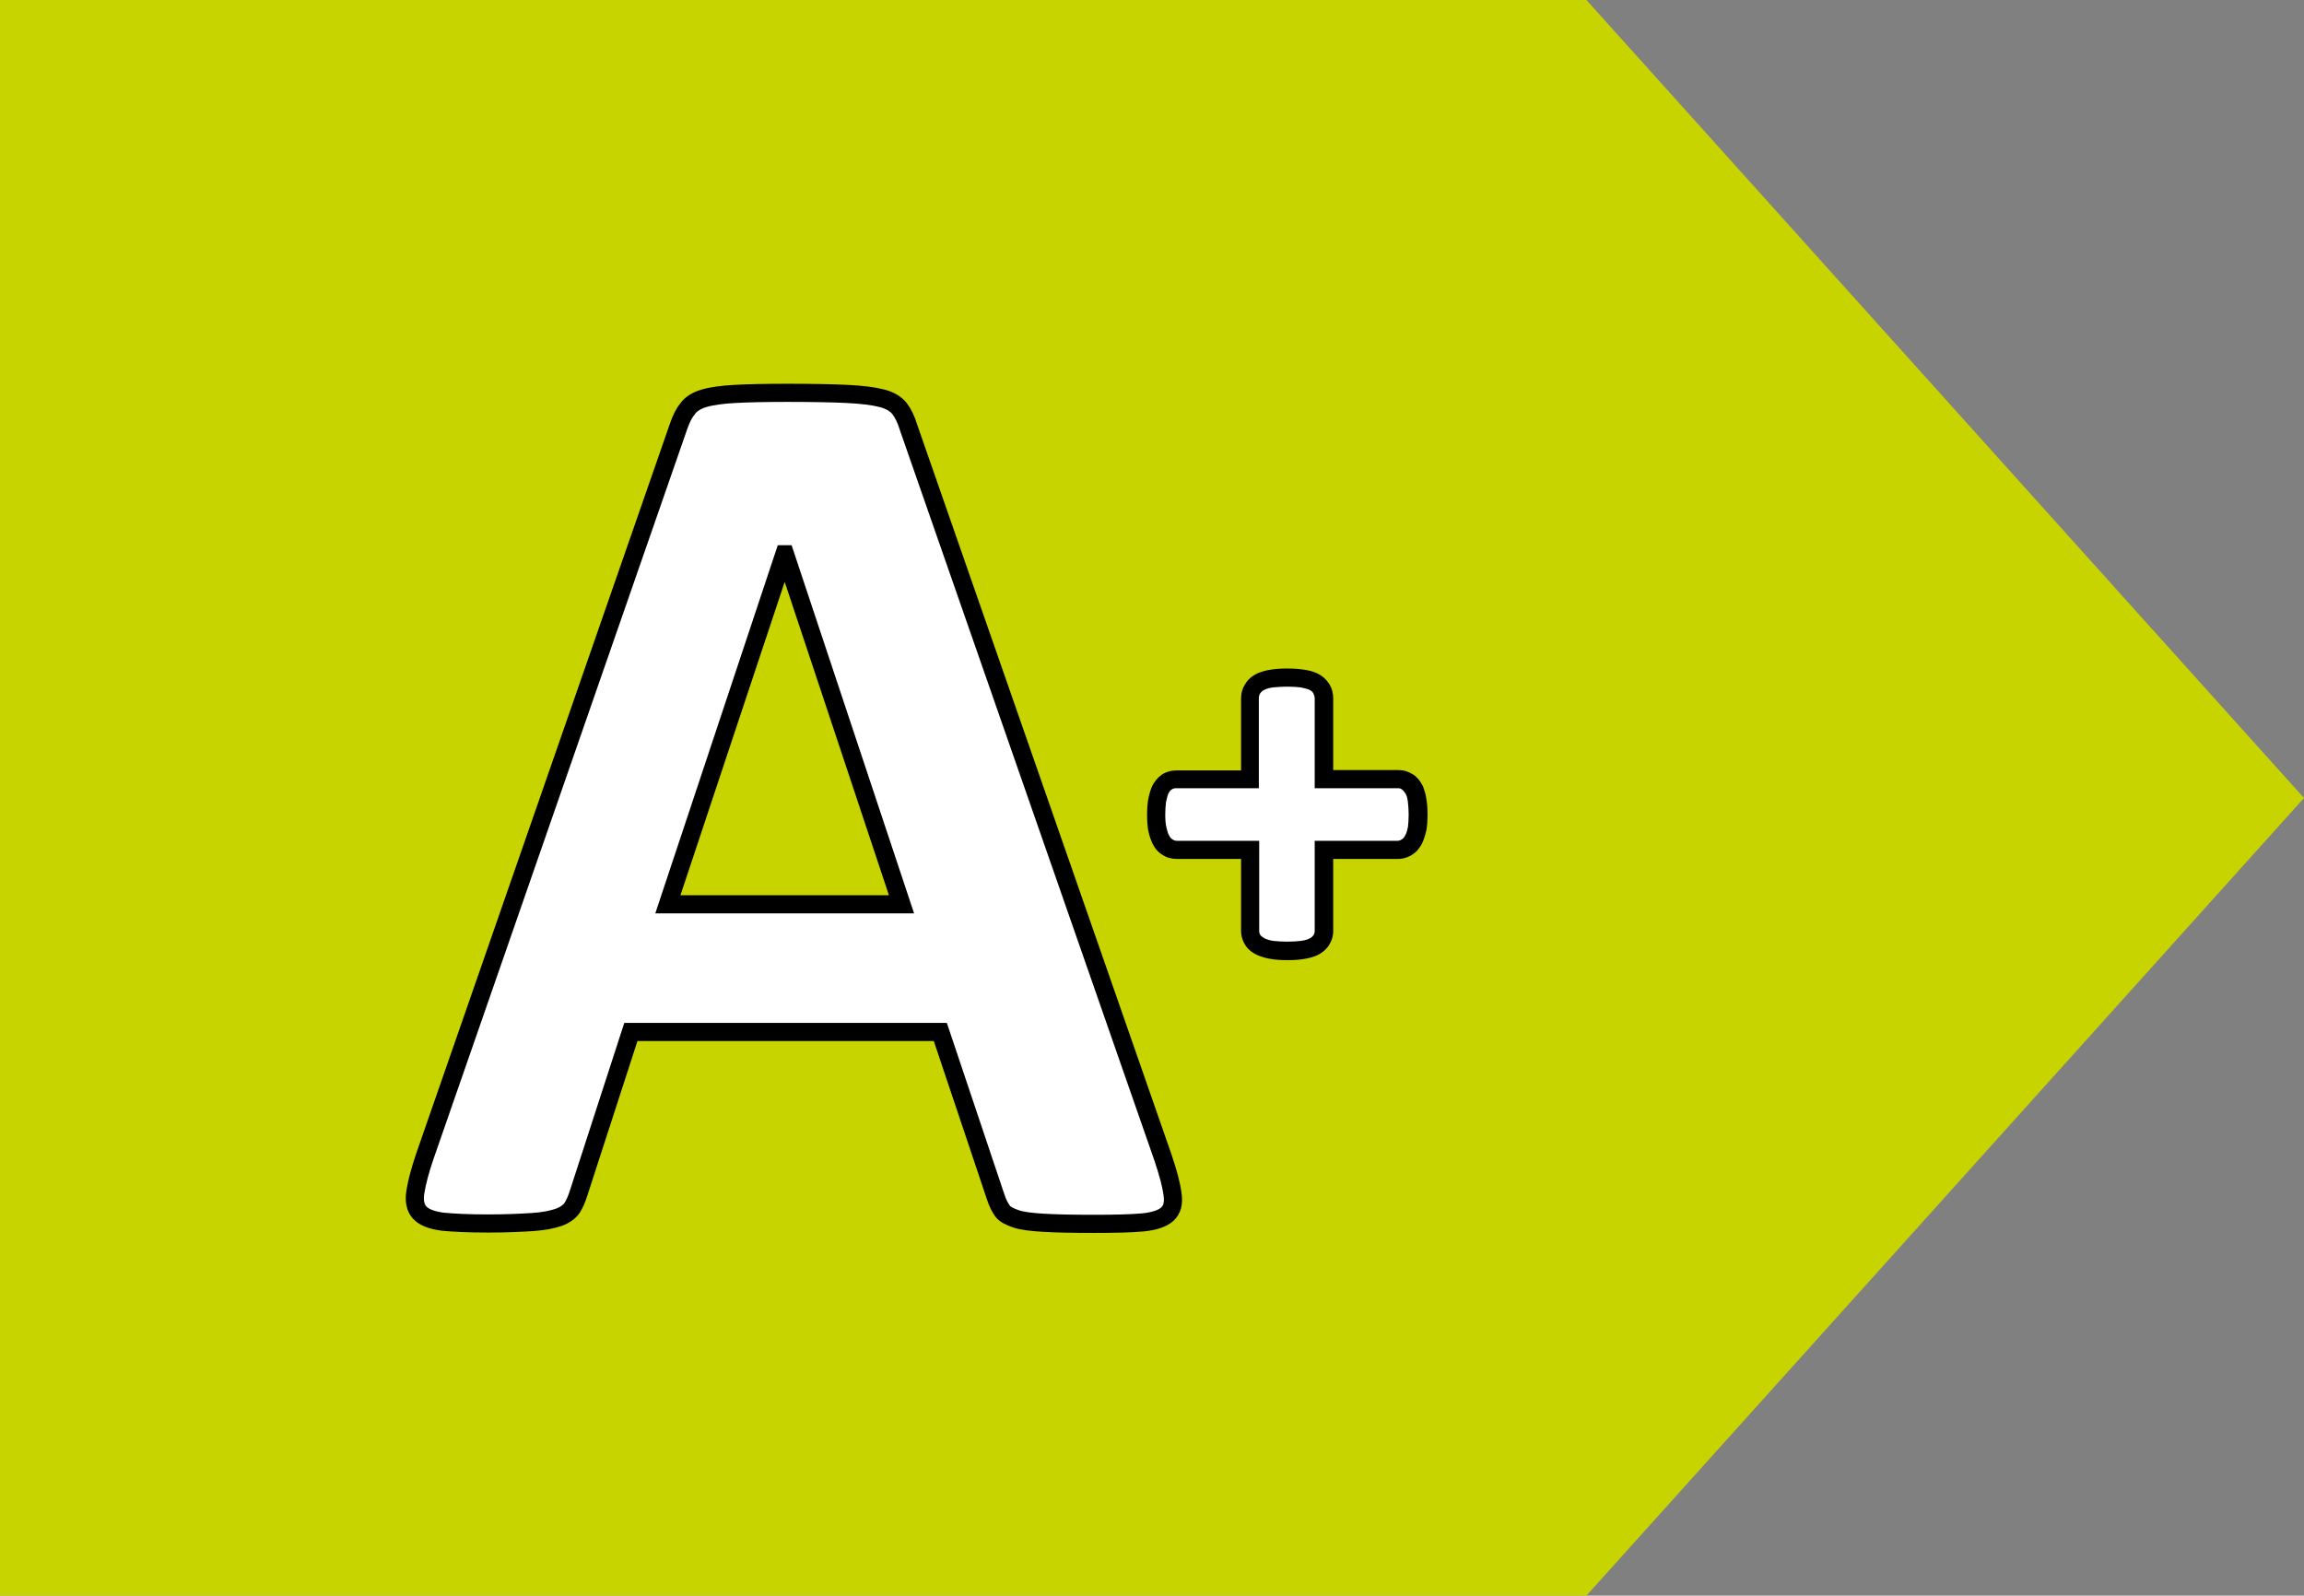
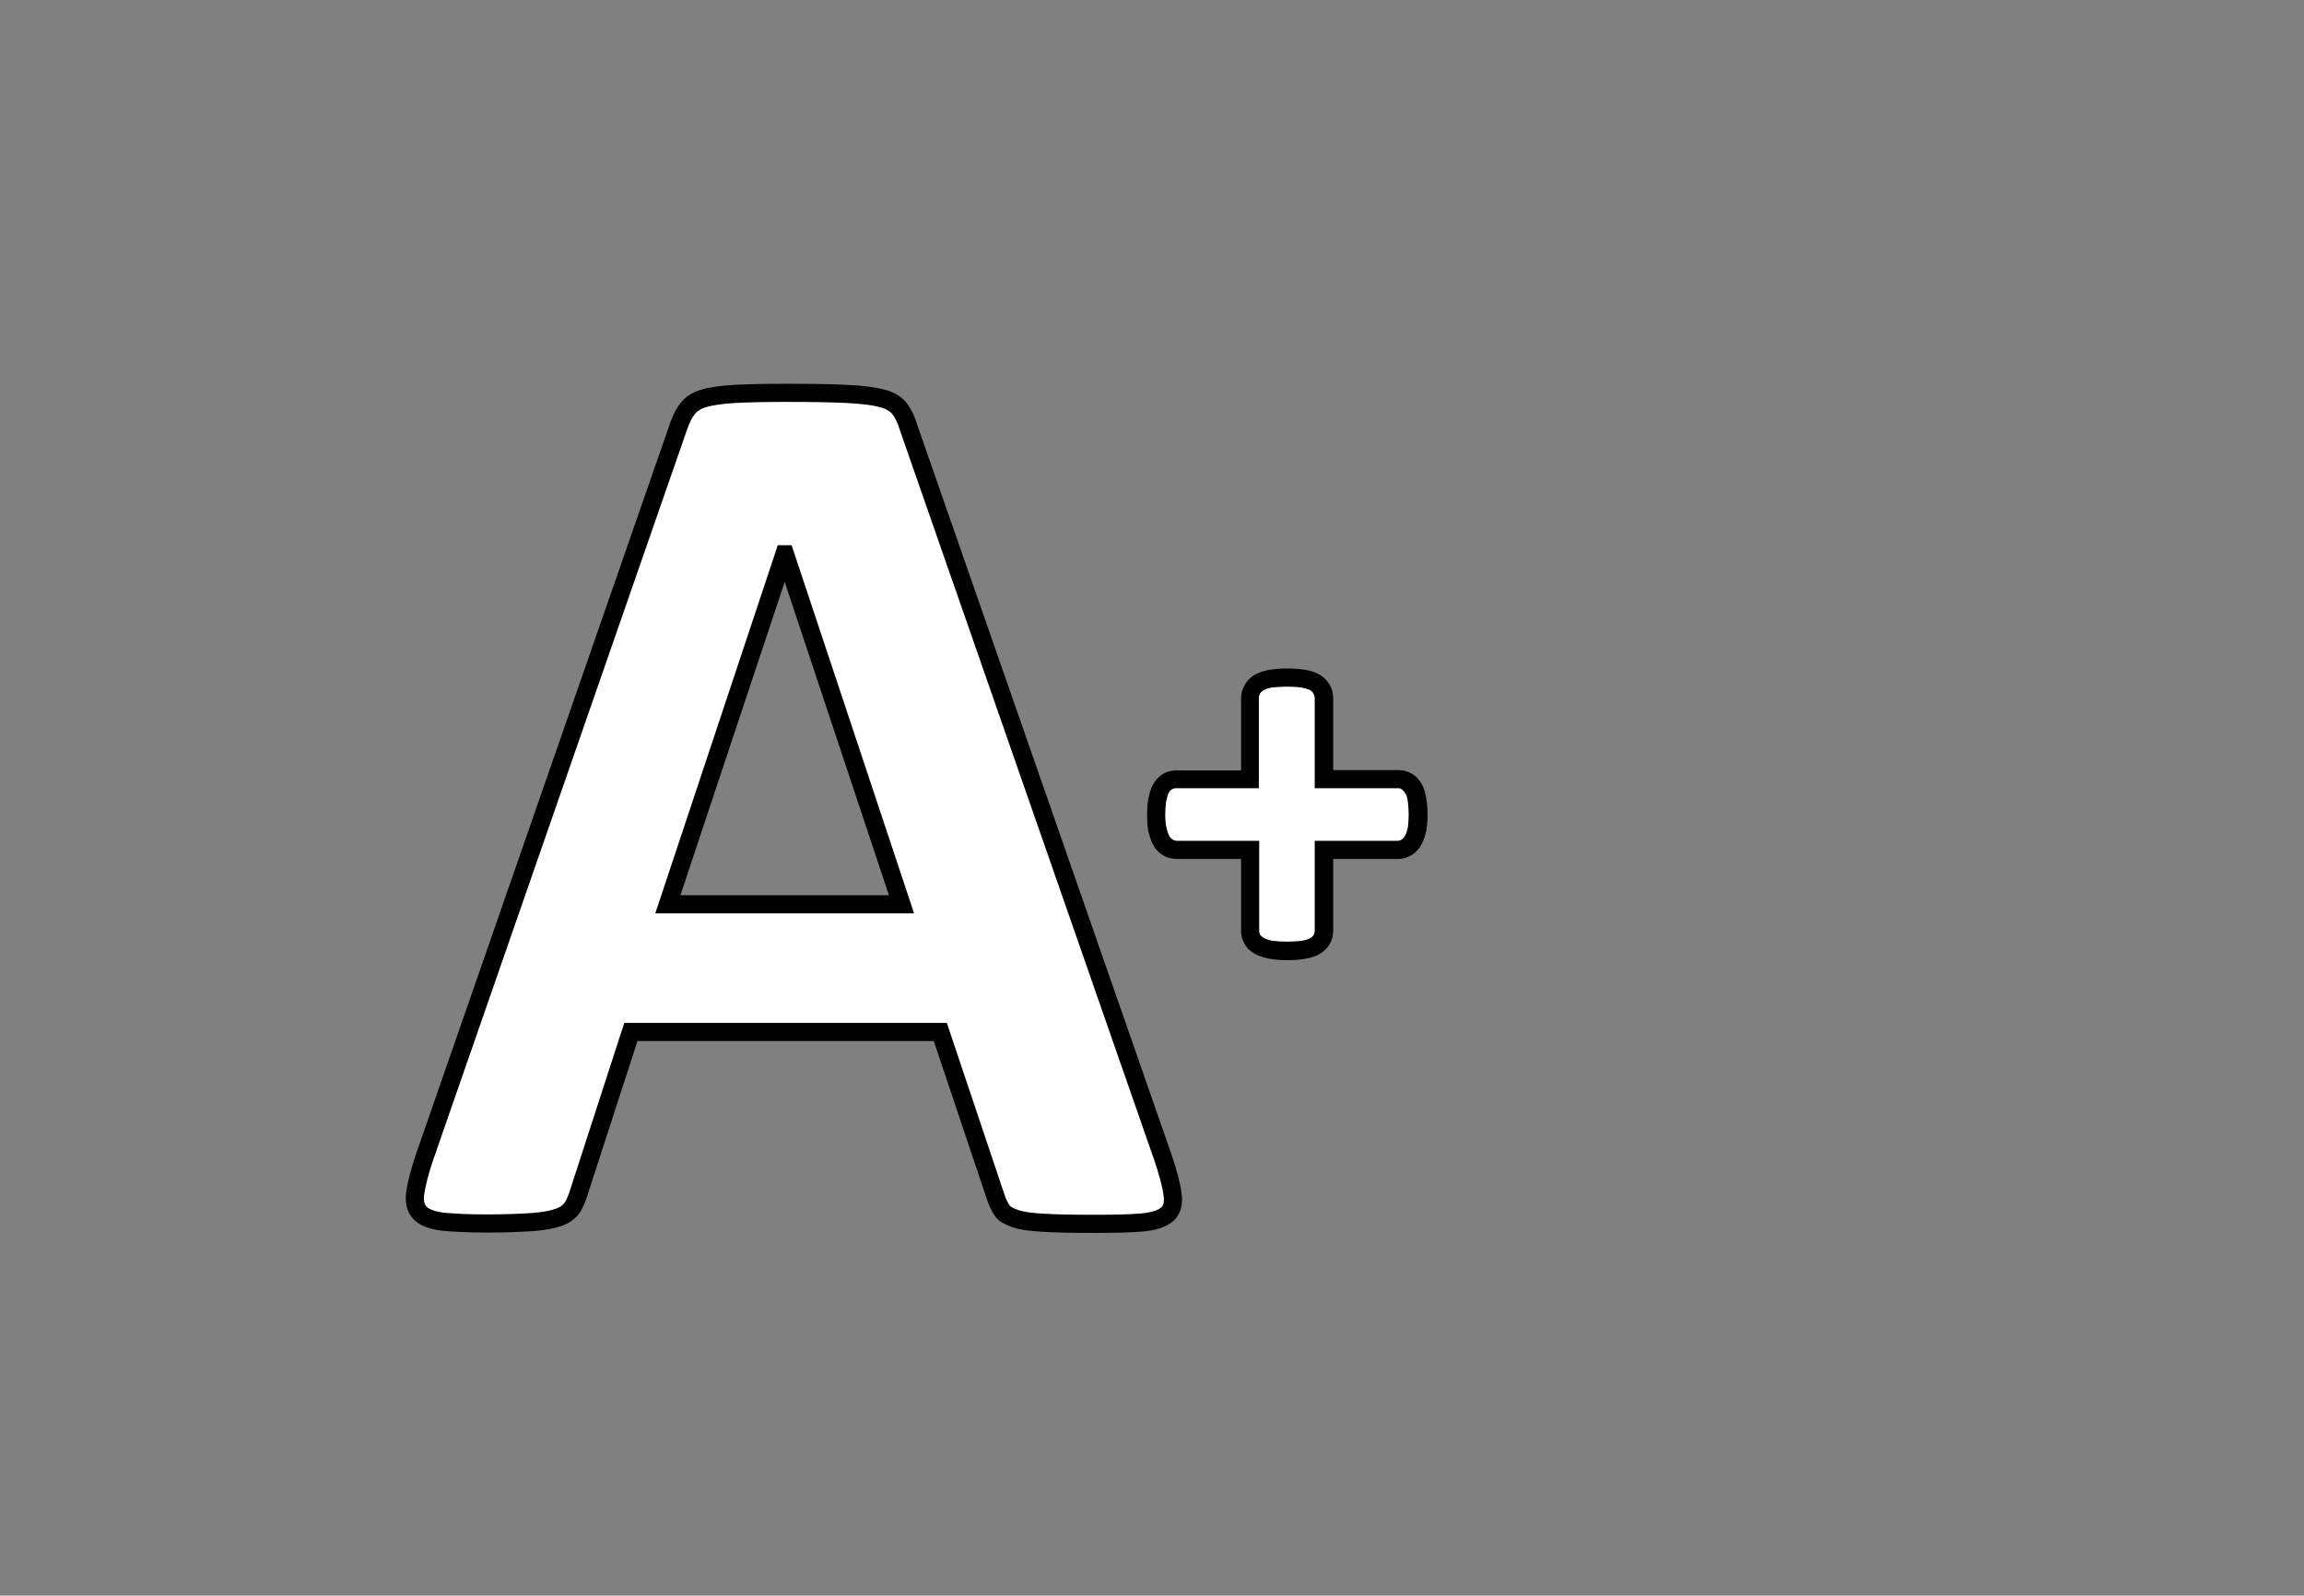
<svg xmlns="http://www.w3.org/2000/svg" version="1.1" id="Vrstva_1" x="0px" y="0px" viewBox="0 0 63.51 43.99" style="enable-background:new 0 0 63.51 43.99;" xml:space="preserve">
  <rect x="0" y="0" width="63.51" height="43.99" fill="#808080" stroke="none" />
  <style type="text/css">
	.st0{fill:#FFFFFF;}
	.st1{fill:#1E1E1C;}
	.st2{fill:#009640;}
	.st3{fill:#FFFFFF;stroke:#000000;stroke-width:0.5;stroke-miterlimit:10;}
	.st4{fill:#52AE32;}
	.st5{fill:#C8D400;}
	.st6{fill:#FFED00;}
	.st7{fill:#FBBA00;}
	.st8{fill:#EC6608;}
	.st9{fill:#E30613;}
</style>
  <g>
    <g>
      <g>
        <g>
-           <polygon class="st5" points="43.73,43.99 0,43.99 0,0 43.73,0 63.51,22     " />
-         </g>
+           </g>
      </g>
    </g>
  </g>
  <g>
    <g>
      <path class="st3" d="M32.06,31.92c0.14,0.42,0.23,0.75,0.26,1c0.04,0.25-0.01,0.43-0.14,0.55c-0.13,0.12-0.36,0.2-0.68,0.23    s-0.78,0.04-1.35,0.04c-0.6,0-1.06-0.01-1.39-0.03c-0.33-0.02-0.59-0.05-0.76-0.11s-0.3-0.12-0.37-0.22s-0.13-0.22-0.18-0.37    l-1.53-4.56h-8.53l-1.44,4.44c-0.05,0.16-0.11,0.3-0.18,0.41c-0.08,0.11-0.2,0.2-0.37,0.26c-0.17,0.06-0.41,0.11-0.72,0.13    s-0.72,0.04-1.22,0.04c-0.54,0-0.96-0.02-1.26-0.05c-0.3-0.04-0.51-0.12-0.63-0.25c-0.12-0.13-0.16-0.32-0.12-0.57    c0.04-0.25,0.12-0.57,0.26-0.98l7-20.14c0.07-0.2,0.15-0.36,0.25-0.48c0.09-0.12,0.24-0.22,0.45-0.28c0.2-0.06,0.49-0.1,0.85-0.12    s0.84-0.03,1.44-0.03c0.69,0,1.24,0.01,1.65,0.03s0.73,0.06,0.96,0.12c0.23,0.06,0.39,0.16,0.49,0.29s0.18,0.3,0.25,0.53    L32.06,31.92z M21.64,15.28h-0.02l-3.21,9.65h6.44L21.64,15.28z" />
    </g>
  </g>
  <g>
    <g>
-       <path class="st0" d="M35.48,26.22c-0.16,0-0.3-0.01-0.4-0.03c-0.12-0.02-0.22-0.05-0.3-0.08c-0.1-0.04-0.17-0.1-0.22-0.17    c-0.06-0.08-0.09-0.17-0.09-0.28v-2.23h-2.02c-0.1,0-0.19-0.03-0.26-0.08c-0.06-0.04-0.12-0.11-0.18-0.21    c-0.04-0.08-0.07-0.18-0.09-0.29c-0.02-0.11-0.03-0.24-0.03-0.39c0-0.15,0.01-0.27,0.02-0.38c0.02-0.12,0.05-0.22,0.08-0.3    c0.05-0.1,0.1-0.17,0.17-0.22c0.08-0.06,0.17-0.08,0.27-0.08h2.04v-2.23c0-0.1,0.03-0.19,0.08-0.27c0.05-0.08,0.13-0.14,0.23-0.19    c0.08-0.04,0.18-0.06,0.3-0.08c0.11-0.02,0.25-0.02,0.41-0.02s0.29,0.01,0.4,0.02c0.13,0.02,0.22,0.05,0.3,0.08    c0.11,0.05,0.18,0.12,0.24,0.2c0.05,0.09,0.07,0.18,0.07,0.27v2.23h2.05c0.09,0,0.17,0.03,0.25,0.08    c0.08,0.05,0.14,0.12,0.18,0.22c0.04,0.08,0.07,0.18,0.08,0.3c0.02,0.11,0.02,0.23,0.02,0.38c0,0.15-0.01,0.28-0.02,0.38    c-0.02,0.13-0.05,0.22-0.09,0.3c-0.05,0.1-0.12,0.17-0.2,0.22c-0.07,0.05-0.16,0.07-0.25,0.07h-2.03v2.23    c0,0.1-0.03,0.18-0.08,0.26c-0.06,0.08-0.13,0.14-0.23,0.19c-0.08,0.04-0.18,0.06-0.3,0.08C35.78,26.21,35.64,26.22,35.48,26.22z" />
+       <path class="st0" d="M35.48,26.22c-0.16,0-0.3-0.01-0.4-0.03c-0.12-0.02-0.22-0.05-0.3-0.08c-0.1-0.04-0.17-0.1-0.22-0.17    c-0.06-0.08-0.09-0.17-0.09-0.28v-2.23h-2.02c-0.1,0-0.19-0.03-0.26-0.08c-0.06-0.04-0.12-0.11-0.18-0.21    c-0.04-0.08-0.07-0.18-0.09-0.29c-0.02-0.11-0.03-0.24-0.03-0.39c0-0.15,0.01-0.27,0.02-0.38c0.02-0.12,0.05-0.22,0.08-0.3    c0.05-0.1,0.1-0.17,0.17-0.22c0.08-0.06,0.17-0.08,0.27-0.08h2.04v-2.23c0-0.1,0.03-0.19,0.08-0.27c0.05-0.08,0.13-0.14,0.23-0.19    c0.08-0.04,0.18-0.06,0.3-0.08c0.11-0.02,0.25-0.02,0.41-0.02s0.29,0.01,0.4,0.02c0.13,0.02,0.22,0.05,0.3,0.08    c0.11,0.05,0.18,0.12,0.24,0.2c0.05,0.09,0.07,0.18,0.07,0.27v2.23h2.05c0.09,0,0.17,0.03,0.25,0.08    c0.08,0.05,0.14,0.12,0.18,0.22c0.04,0.08,0.07,0.18,0.08,0.3c0.02,0.11,0.02,0.23,0.02,0.38c0,0.15-0.01,0.28-0.02,0.38    c-0.02,0.13-0.05,0.22-0.09,0.3c-0.05,0.1-0.12,0.17-0.2,0.22c-0.07,0.05-0.16,0.07-0.25,0.07h-2.03v2.23    c-0.06,0.08-0.13,0.14-0.23,0.19c-0.08,0.04-0.18,0.06-0.3,0.08C35.78,26.21,35.64,26.22,35.48,26.22z" />
      <path d="M35.48,18.93c0.15,0,0.27,0.01,0.37,0.02c0.1,0.02,0.18,0.04,0.23,0.06c0.06,0.03,0.1,0.06,0.12,0.1    c0.02,0.04,0.04,0.09,0.04,0.14v2.48h2.3c0.04,0,0.08,0.01,0.11,0.04c0.04,0.03,0.07,0.07,0.1,0.12c0.03,0.06,0.05,0.13,0.06,0.23    c0.01,0.09,0.02,0.21,0.02,0.34c0,0.14-0.01,0.25-0.02,0.34c-0.02,0.09-0.04,0.17-0.07,0.22c-0.03,0.06-0.06,0.1-0.1,0.12    c-0.04,0.03-0.08,0.04-0.12,0.04h-2.28v2.48c0,0.05-0.01,0.09-0.04,0.13c-0.03,0.04-0.07,0.07-0.12,0.09    c-0.06,0.03-0.14,0.05-0.23,0.06s-0.22,0.02-0.37,0.02s-0.27-0.01-0.37-0.02s-0.18-0.04-0.23-0.06c-0.06-0.03-0.1-0.06-0.13-0.09    c-0.03-0.04-0.04-0.08-0.04-0.13v-2.48h-2.27c-0.04,0-0.08-0.01-0.12-0.04c-0.04-0.02-0.07-0.06-0.1-0.12    c-0.03-0.06-0.05-0.13-0.07-0.22c-0.02-0.09-0.03-0.21-0.03-0.34c0-0.13,0.01-0.25,0.02-0.34c0.02-0.1,0.04-0.17,0.06-0.23    c0.03-0.06,0.06-0.1,0.09-0.12c0.03-0.02,0.07-0.04,0.12-0.04h2.29v-2.48c0-0.05,0.01-0.09,0.04-0.14    c0.03-0.04,0.07-0.08,0.13-0.1c0.06-0.03,0.14-0.05,0.23-0.06C35.21,18.94,35.33,18.93,35.48,18.93 M35.48,18.43    c-0.17,0-0.32,0.01-0.44,0.03c-0.15,0.02-0.27,0.06-0.37,0.1c-0.15,0.07-0.27,0.17-0.34,0.29c-0.08,0.12-0.12,0.26-0.12,0.41v1.98    h-1.79c-0.14,0-0.28,0.04-0.4,0.12c-0.11,0.08-0.2,0.19-0.26,0.31c-0.05,0.11-0.08,0.23-0.11,0.37c-0.02,0.12-0.03,0.26-0.03,0.42    c0,0.17,0.01,0.31,0.03,0.43c0.03,0.15,0.07,0.26,0.12,0.37c0.07,0.14,0.16,0.24,0.28,0.31c0.1,0.07,0.24,0.11,0.39,0.11h1.77    v1.98c0,0.16,0.05,0.3,0.14,0.43c0.08,0.11,0.19,0.19,0.33,0.25c0.1,0.04,0.22,0.08,0.37,0.1c0.12,0.02,0.26,0.03,0.44,0.03    s0.32-0.01,0.44-0.03c0.15-0.02,0.27-0.06,0.37-0.1c0.13-0.06,0.24-0.15,0.32-0.26c0.09-0.14,0.13-0.27,0.13-0.42v-1.98h1.78    c0.14,0,0.28-0.04,0.4-0.12c0.1-0.06,0.2-0.17,0.27-0.31c0.05-0.11,0.09-0.23,0.12-0.37c0.02-0.12,0.03-0.26,0.03-0.43    c0-0.16-0.01-0.3-0.03-0.41c-0.02-0.15-0.06-0.27-0.1-0.37c-0.07-0.14-0.16-0.25-0.27-0.32c-0.13-0.08-0.26-0.12-0.4-0.12h-1.8    v-1.98c0-0.13-0.03-0.26-0.1-0.38c-0.09-0.14-0.2-0.24-0.35-0.31c-0.11-0.05-0.22-0.08-0.37-0.1    C35.8,18.44,35.66,18.43,35.48,18.43L35.48,18.43z" />
    </g>
  </g>
</svg>